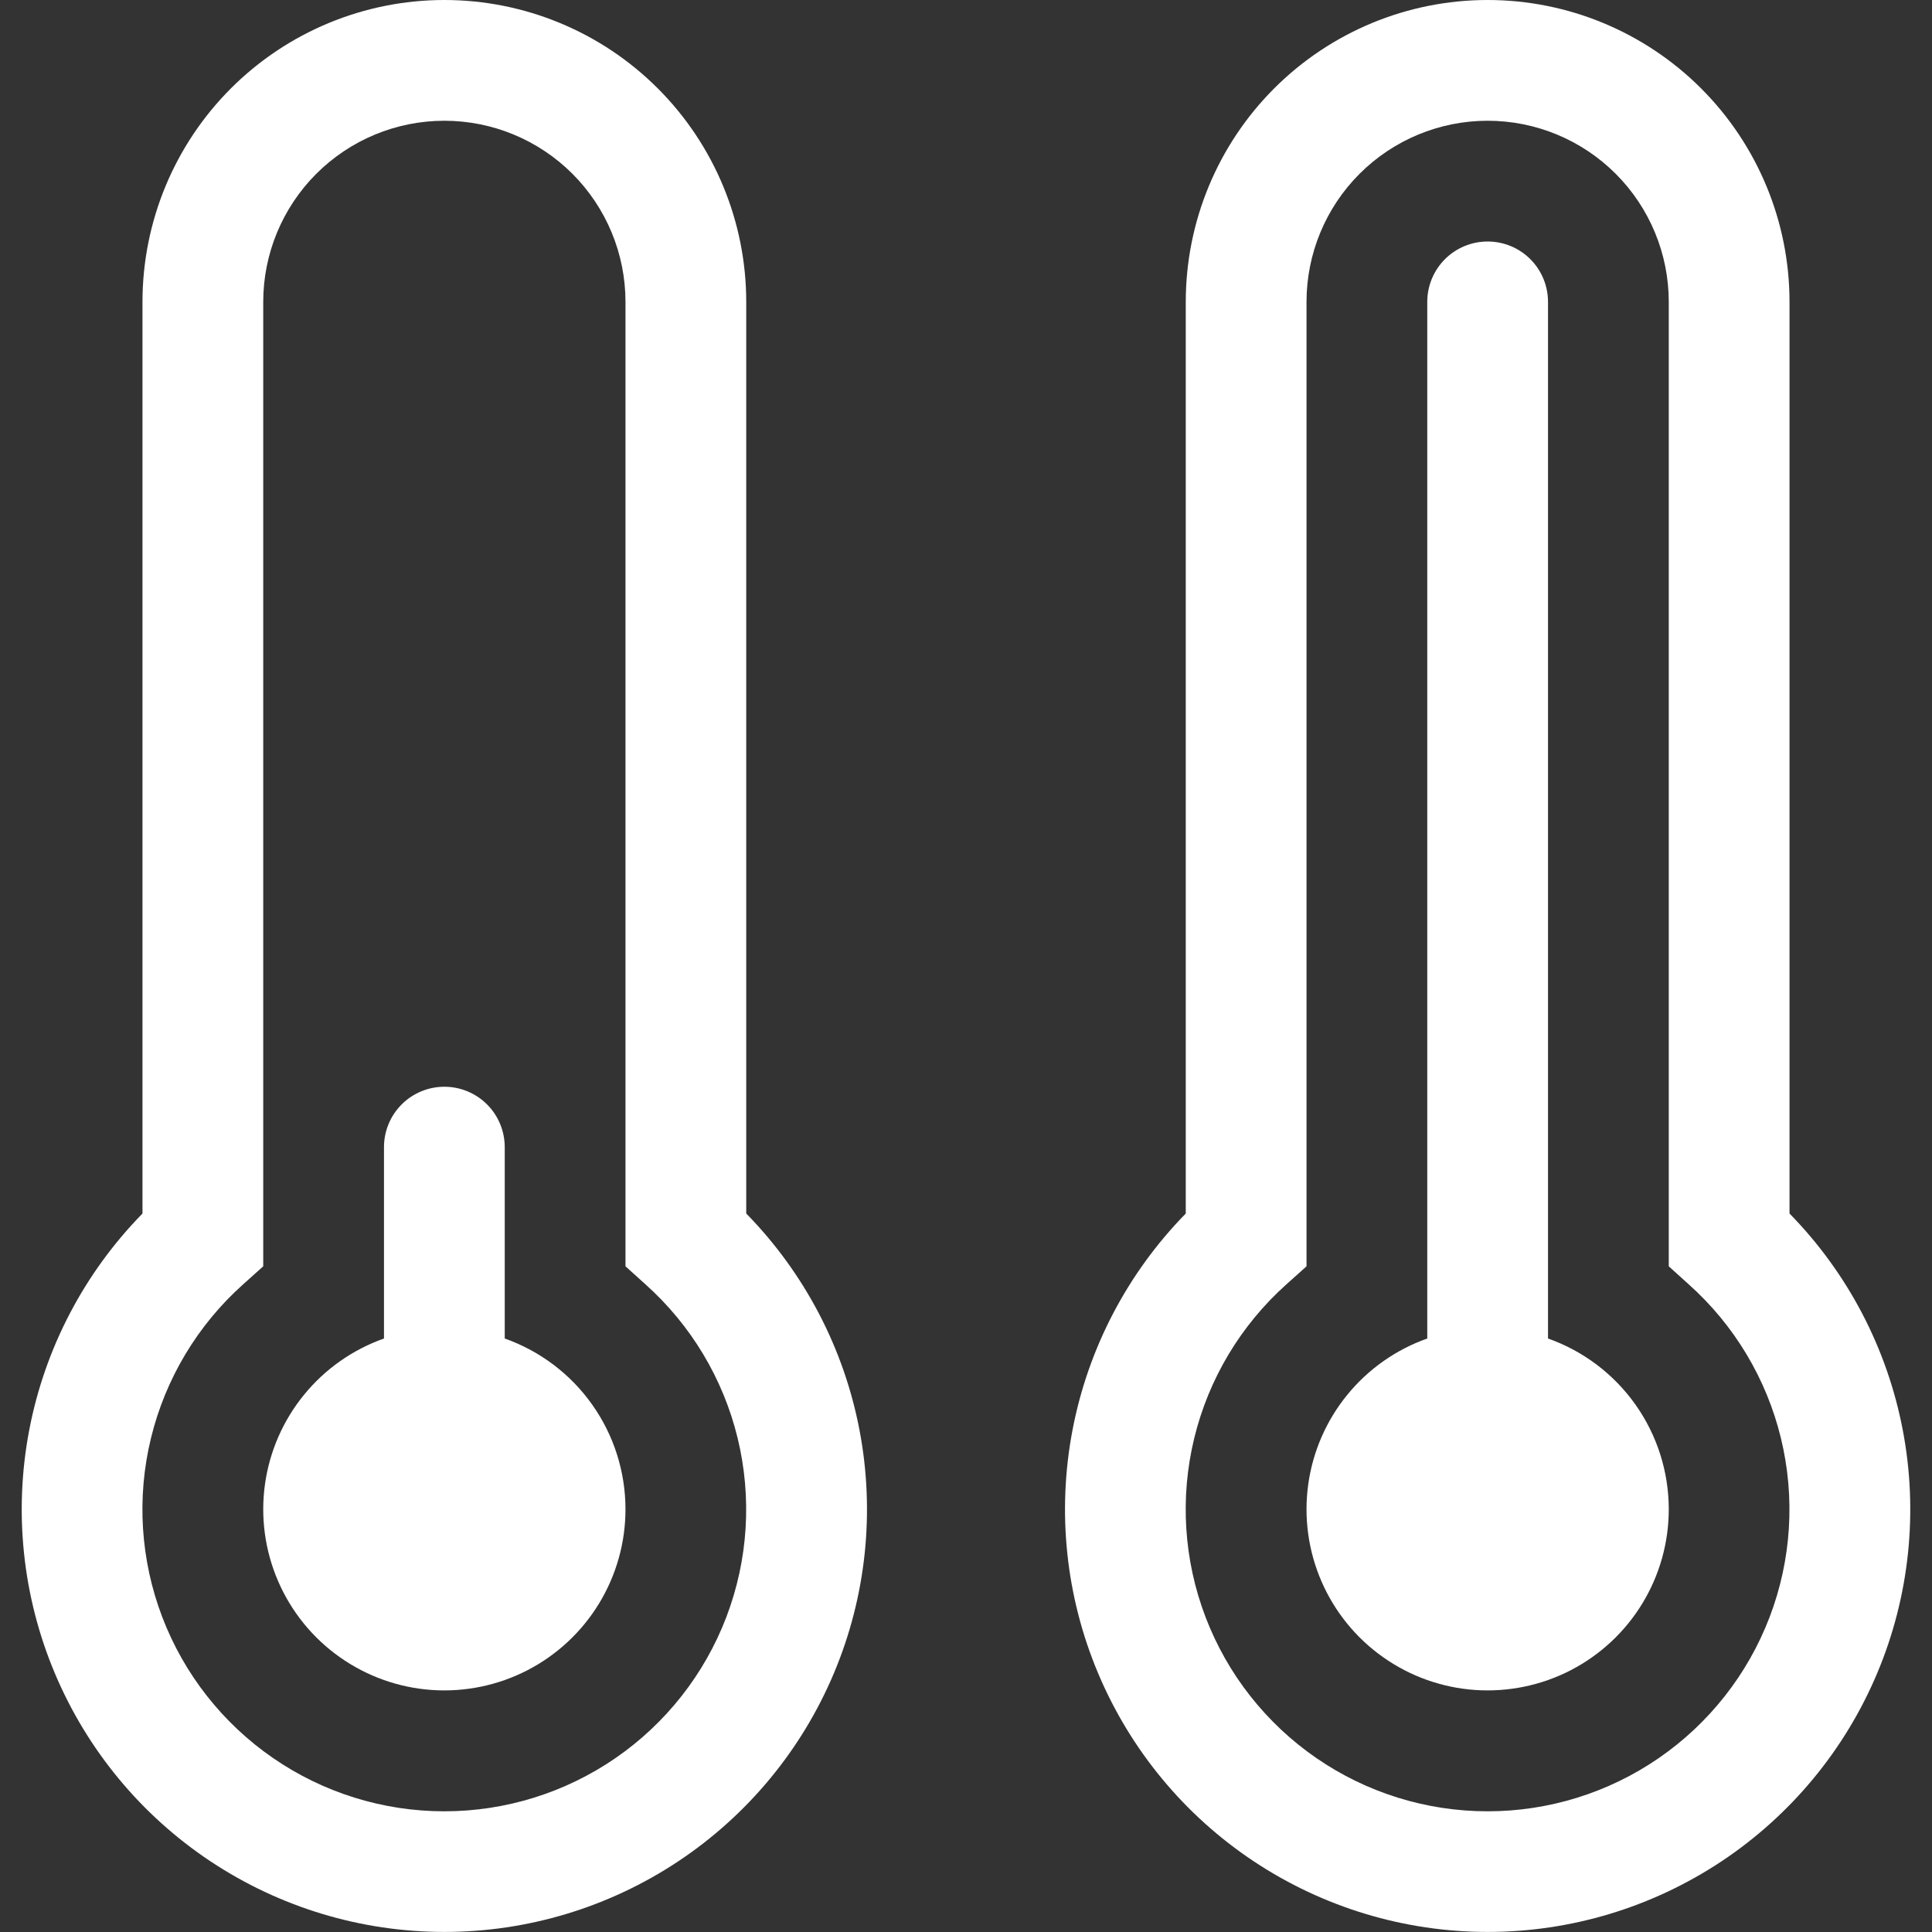
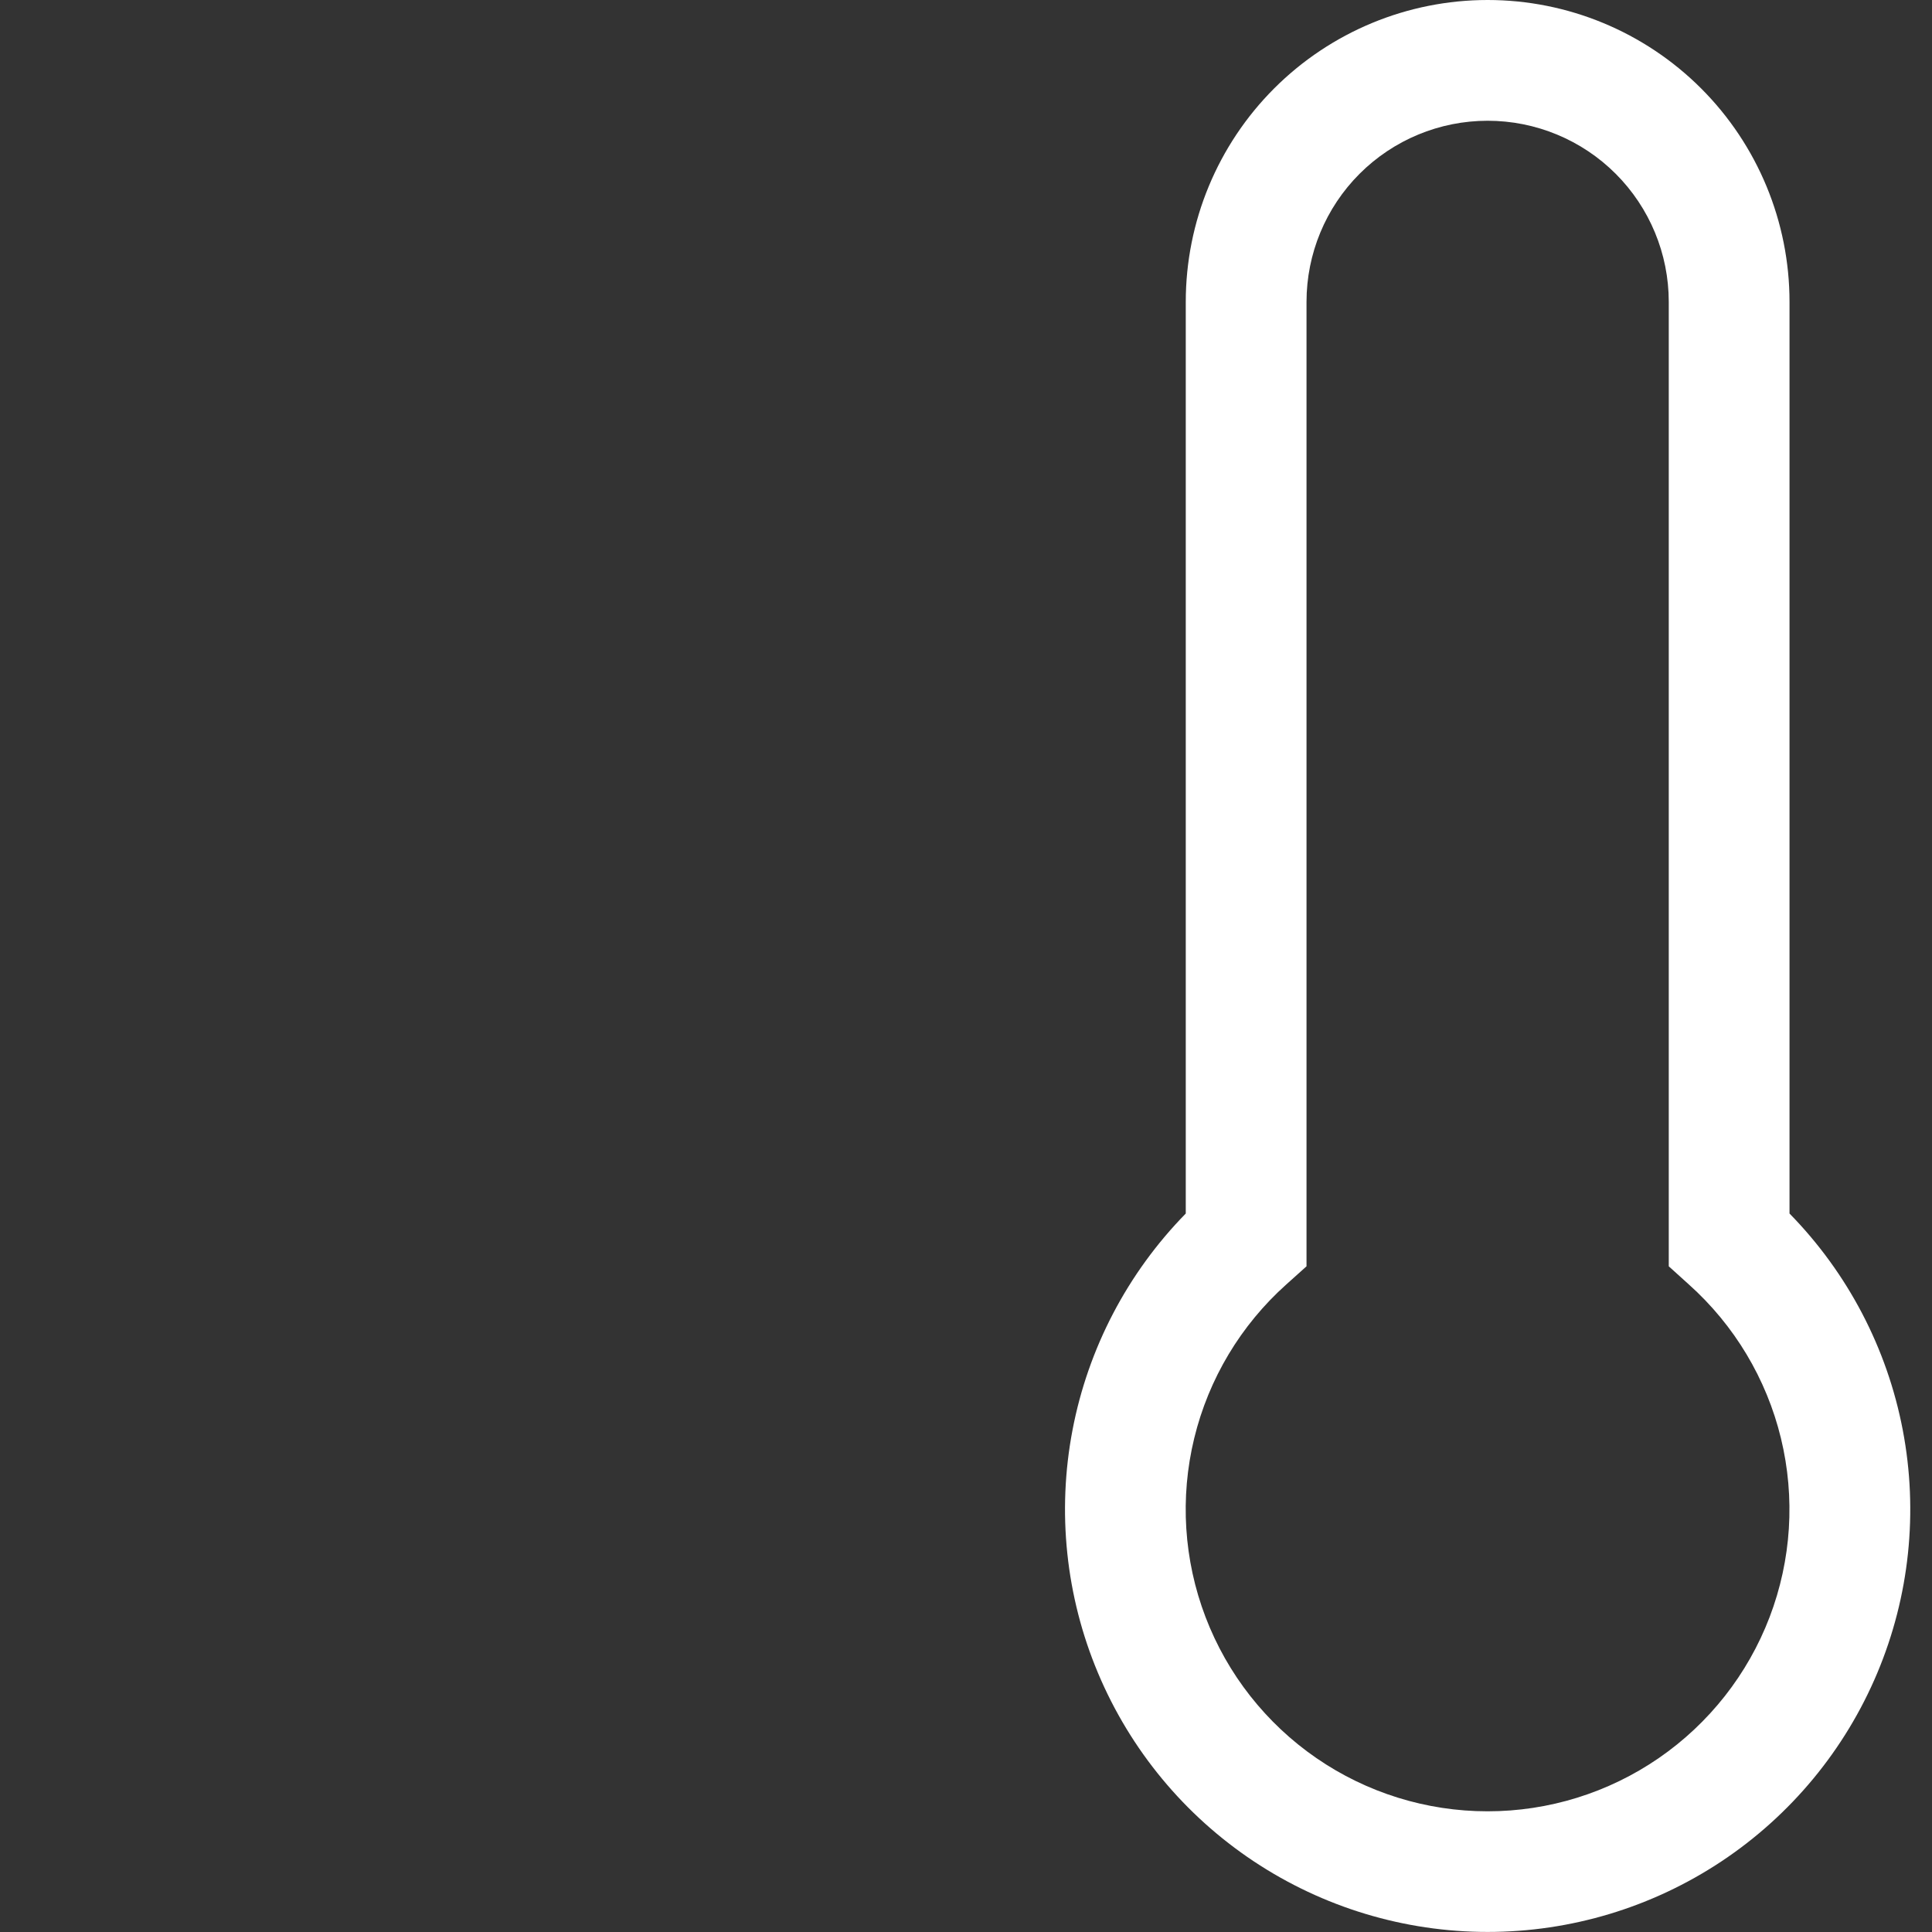
<svg xmlns="http://www.w3.org/2000/svg" width="100" height="100" viewBox="0 0 100 100" fill="none">
  <rect x="0" y="0" width="100" height="100" fill="#333333" stroke="none" />
-   <path d="M86.375 78.125C86.374 79.844 85.901 81.529 85.007 82.996C84.113 84.464 82.833 85.658 81.306 86.448C79.78 87.237 78.066 87.591 76.351 87.473C74.637 87.354 72.988 86.766 71.585 85.773C70.182 84.781 69.079 83.422 68.397 81.845C67.714 80.267 67.478 78.533 67.714 76.831C67.95 75.129 68.65 73.524 69.737 72.193C70.823 70.861 72.255 69.854 73.875 69.281V15.625C73.875 14.796 74.204 14.001 74.79 13.415C75.376 12.829 76.171 12.5 77 12.5C77.829 12.5 78.624 12.829 79.21 13.415C79.796 14.001 80.125 14.796 80.125 15.625V69.281C81.954 69.928 83.537 71.126 84.656 72.709C85.775 74.293 86.376 76.186 86.375 78.125Z" fill="white" />
  <path d="M61.375 15.625C61.375 11.481 63.021 7.507 65.951 4.576C68.882 1.646 72.856 0 77 0C81.144 0 85.118 1.646 88.049 4.576C90.979 7.507 92.625 11.481 92.625 15.625V62.812C95.64 65.889 97.679 69.787 98.487 74.019C99.295 78.249 98.836 82.625 97.167 86.596C95.498 90.567 92.694 93.957 89.107 96.341C85.519 98.725 81.308 99.997 77 99.997C72.693 99.997 68.481 98.725 64.893 96.341C61.306 93.957 58.502 90.567 56.833 86.596C55.164 82.625 54.705 78.249 55.513 74.019C56.321 69.787 58.36 65.889 61.375 62.812V15.625ZM77 6.25C74.514 6.25 72.129 7.238 70.371 8.996C68.613 10.754 67.625 13.139 67.625 15.625V65.544L66.581 66.481C64.222 68.591 62.56 71.367 61.813 74.442C61.066 77.517 61.271 80.747 62.4 83.703C63.529 86.659 65.529 89.203 68.136 90.998C70.742 92.793 73.832 93.753 76.997 93.753C80.162 93.753 83.251 92.793 85.858 90.998C88.464 89.203 90.465 86.659 91.594 83.703C92.723 80.747 92.927 77.517 92.181 74.442C91.434 71.367 89.771 68.591 87.412 66.481L86.375 65.544V15.625C86.375 13.139 85.387 10.754 83.629 8.996C81.871 7.238 79.486 6.25 77 6.25Z" fill="white" />
-   <path d="M32.375 78.125C32.374 79.844 31.901 81.529 31.007 82.996C30.113 84.464 28.833 85.658 27.306 86.448C25.78 87.237 24.066 87.591 22.351 87.473C20.637 87.354 18.988 86.766 17.585 85.773C16.182 84.781 15.079 83.422 14.397 81.845C13.714 80.267 13.478 78.533 13.714 76.831C13.95 75.129 14.65 73.524 15.737 72.193C16.823 70.861 18.255 69.854 19.875 69.281V59.375C19.875 58.546 20.204 57.751 20.79 57.165C21.376 56.579 22.171 56.25 23 56.25C23.829 56.25 24.624 56.579 25.21 57.165C25.796 57.751 26.125 58.546 26.125 59.375V69.281C27.954 69.928 29.537 71.126 30.656 72.709C31.776 74.293 32.376 76.186 32.375 78.125Z" fill="white" />
-   <path d="M7.375 15.625C7.375 11.481 9.021 7.507 11.951 4.576C14.882 1.646 18.856 0 23 0C27.144 0 31.118 1.646 34.048 4.576C36.979 7.507 38.625 11.481 38.625 15.625V62.812C41.64 65.889 43.679 69.787 44.487 74.019C45.295 78.249 44.836 82.625 43.167 86.596C41.498 90.567 38.694 93.957 35.107 96.341C31.519 98.725 27.308 99.997 23 99.997C18.693 99.997 14.481 98.725 10.893 96.341C7.306 93.957 4.502 90.567 2.833 86.596C1.164 82.625 0.705 78.249 1.513 74.019C2.321 69.787 4.36 65.889 7.375 62.812V15.625ZM23 6.25C20.514 6.25 18.129 7.238 16.371 8.996C14.613 10.754 13.625 13.139 13.625 15.625V65.544L12.581 66.481C10.222 68.591 8.56 71.367 7.813 74.442C7.066 77.517 7.271 80.747 8.4 83.703C9.529 86.659 11.529 89.203 14.136 90.998C16.742 92.793 19.832 93.753 22.997 93.753C26.162 93.753 29.251 92.793 31.858 90.998C34.464 89.203 36.465 86.659 37.594 83.703C38.723 80.747 38.927 77.517 38.181 74.442C37.434 71.367 35.771 68.591 33.413 66.481L32.375 65.544V15.625C32.375 13.139 31.387 10.754 29.629 8.996C27.871 7.238 25.486 6.25 23 6.25Z" fill="white" />
</svg>